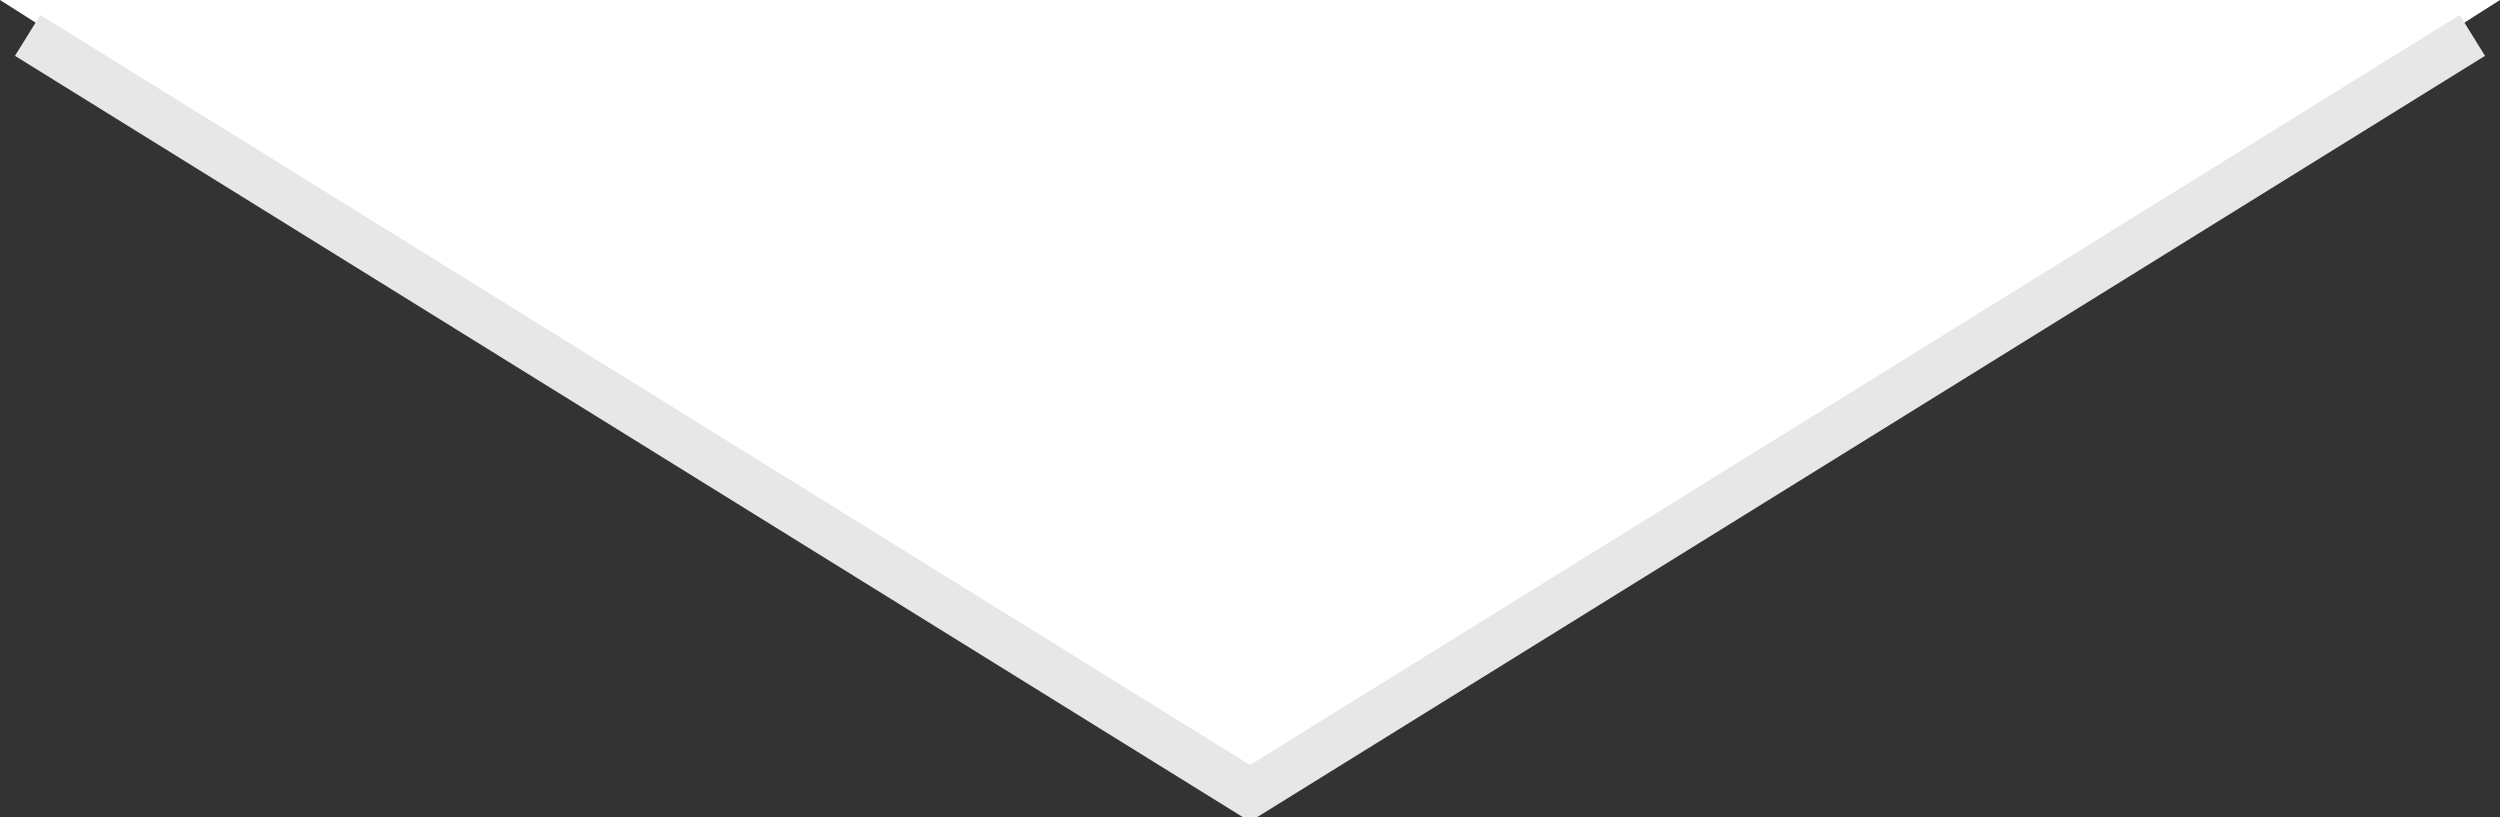
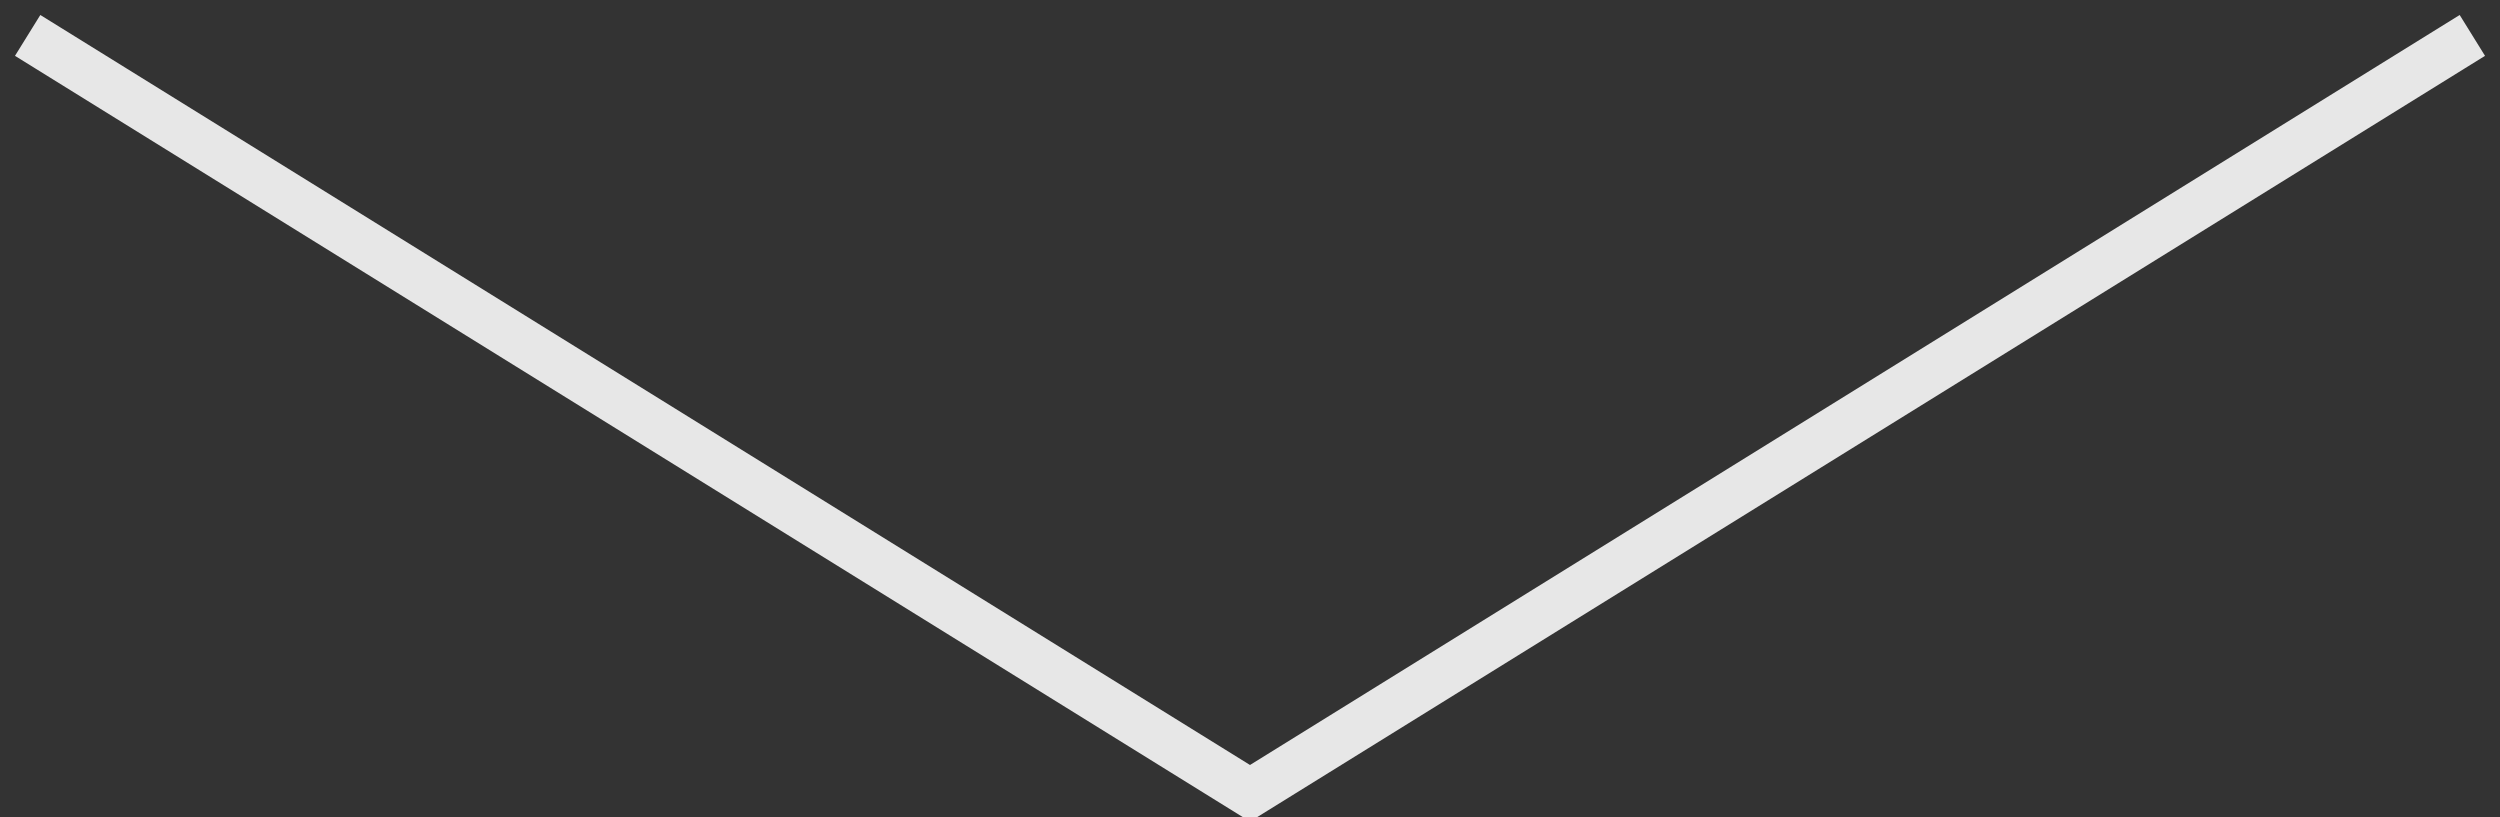
<svg xmlns="http://www.w3.org/2000/svg" xmlns:ns1="http://www.bohemiancoding.com/sketch/ns" width="52px" height="17px" viewBox="0 0 52 17" version="1.1">
  <rect x="0" y="0" width="52" height="17" fill="#333333" stroke="none" />
  <title>Line Copy 11 + Line</title>
  <desc>Created with Sketch.</desc>
  <defs />
  <g id="Page-1" stroke="none" stroke-width="1" fill="none" fill-rule="evenodd" ns1:type="MSPage">
    <g id="Desktop-HD-Copy-2" ns1:type="MSArtboardGroup" transform="translate(-694, -1576)">
      <g id="Line-Copy-11-+-Line" ns1:type="MSLayerGroup" transform="translate(694, 1576)">
-         <path d="M0,0 L26,16.5 L52,0 L0,0 Z" id="Line-Copy-11" fill="#FFFFFF" ns1:type="MSShapeGroup" />
        <path d="M1,1 L26,16.5 L51,1" id="Line" stroke="#E7E7E7" stroke-linecap="square" ns1:type="MSShapeGroup" />
      </g>
    </g>
  </g>
</svg>